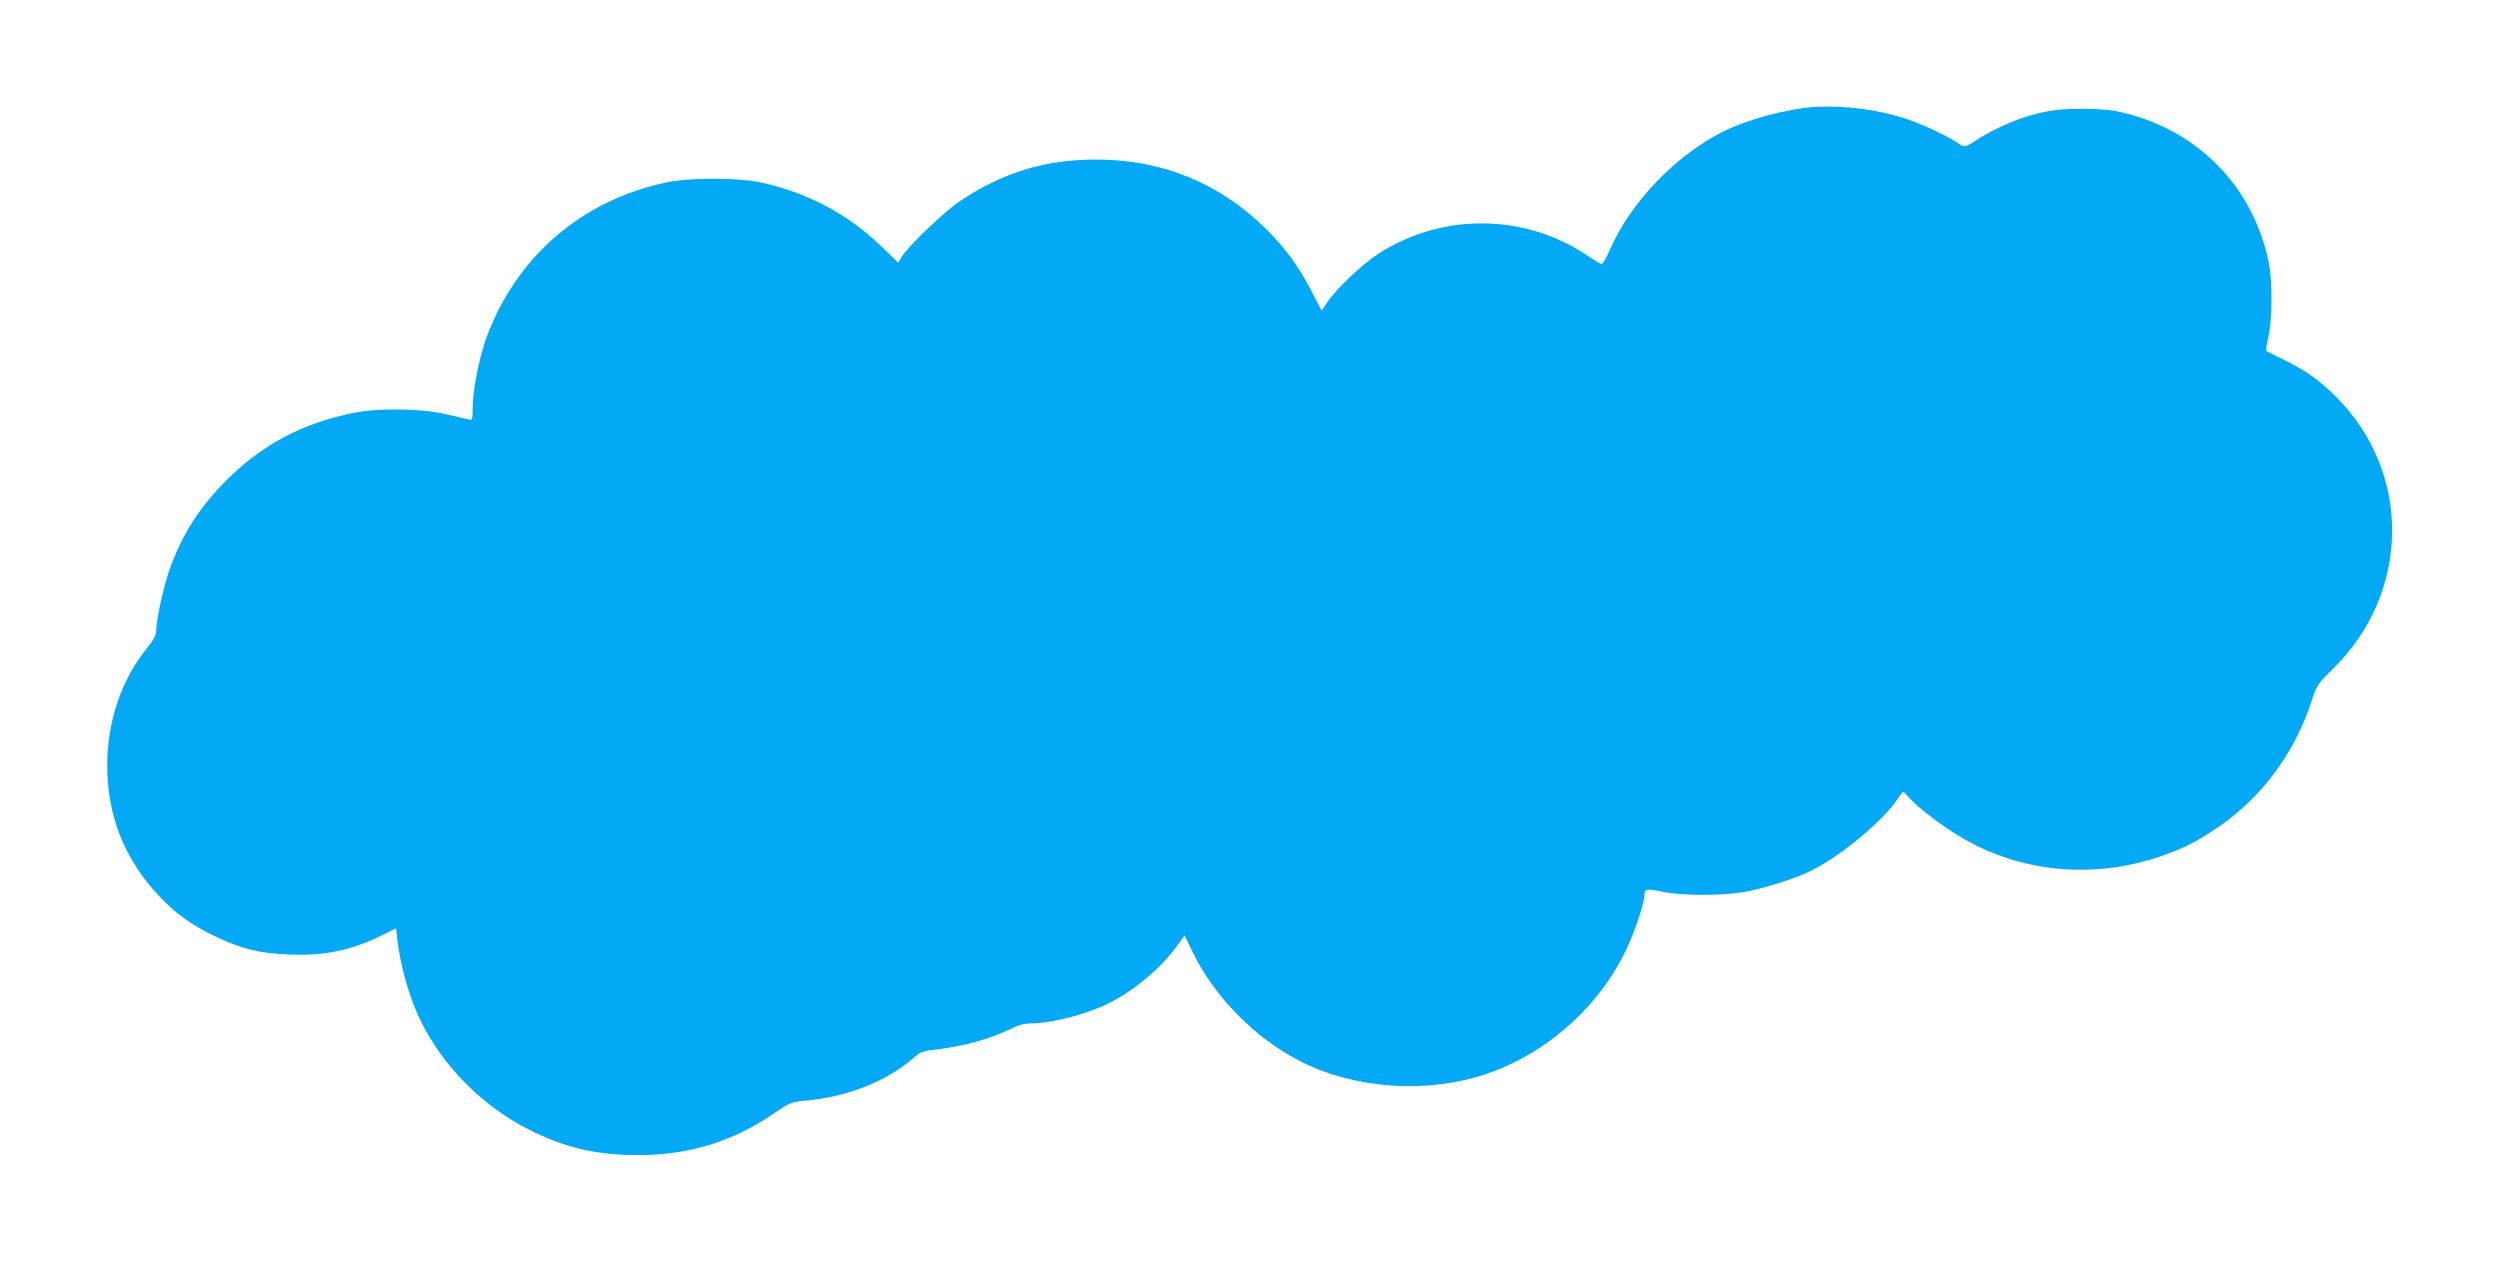
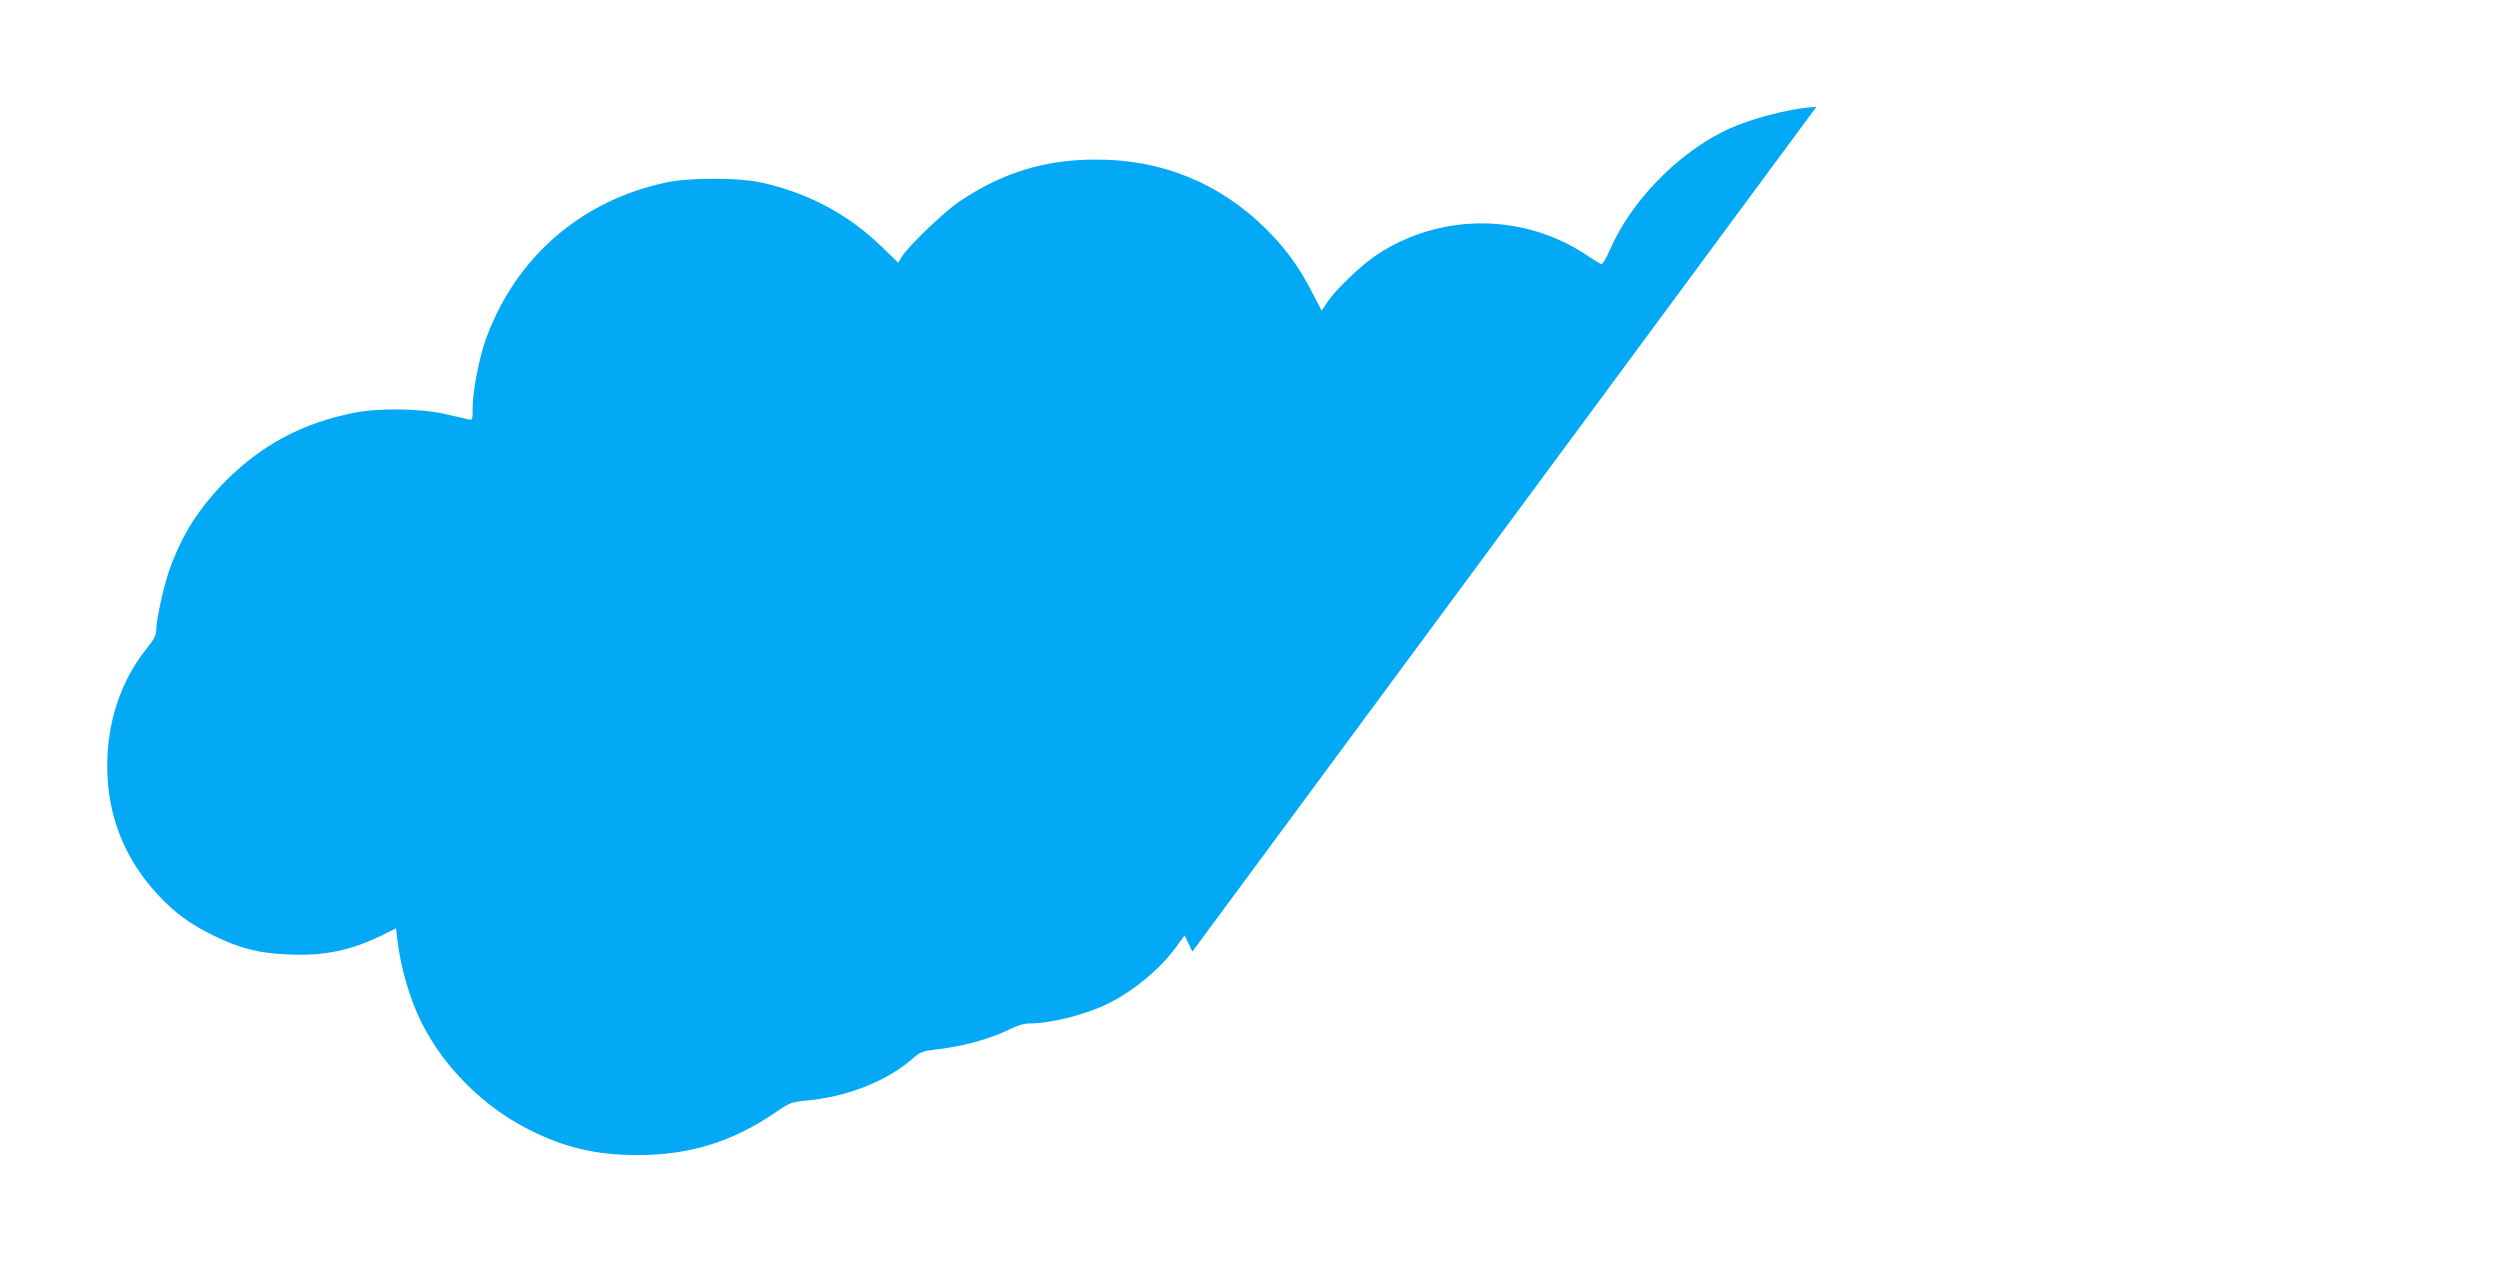
<svg xmlns="http://www.w3.org/2000/svg" version="1.0" width="1280pt" height="647pt" viewBox="0 0 1280 647" preserveAspectRatio="xMidYMid meet">
  <g transform="translate(0,647) scale(0.1,-0.1)" fill="#03a9f4" stroke="none">
-     <path d="M9300 5923 c-138 -7 -355 -64 -482 -129 -242 -123 -468 -359 -574 -600 -19 -44 -39 -78 -45 -76 -6 1 -37 20 -68 41 -324 220 -750 223 -1078 9 -82 -54 -213 -179 -258 -246 l-28 -43 -51 98 c-68 131 -133 220 -234 321 -238 235 -533 356 -872 355 -261 0 -479 -67 -700 -216 -77 -52 -264 -232 -294 -283 l-17 -29 -85 82 c-171 167 -384 279 -624 330 -116 24 -362 24 -478 -1 -435 -92 -769 -381 -922 -796 -36 -98 -70 -270 -70 -357 0 -63 -1 -65 -22 -60 -13 3 -66 15 -118 27 -123 29 -343 32 -470 6 -262 -53 -467 -162 -651 -345 -136 -137 -223 -271 -288 -449 -31 -83 -71 -264 -71 -318 0 -26 -12 -49 -50 -96 -130 -161 -201 -374 -201 -598 0 -256 88 -478 263 -665 83 -89 165 -149 283 -206 136 -66 231 -90 384 -96 180 -8 314 20 472 96 l77 38 6 -56 c17 -144 64 -306 124 -426 114 -229 318 -432 551 -549 182 -92 343 -130 556 -130 267 0 488 69 706 219 72 49 82 53 155 60 215 19 419 101 554 221 29 26 47 33 100 39 146 16 289 55 392 106 37 19 73 29 101 29 110 0 293 47 407 105 129 65 261 176 341 285 l44 61 40 -83 c113 -233 321 -444 555 -563 281 -142 651 -166 955 -62 325 112 603 372 733 684 41 99 72 200 72 235 0 27 14 29 92 12 100 -21 319 -21 429 1 107 21 257 69 334 108 153 76 367 255 442 368 27 40 27 41 43 21 58 -71 226 -195 350 -257 295 -149 642 -169 965 -55 115 41 169 69 279 143 222 149 395 381 481 647 26 81 32 89 109 165 398 389 406 1004 17 1393 -83 84 -160 138 -272 192 -45 22 -83 41 -86 43 -2 2 3 36 12 76 20 94 20 288 0 383 -84 396 -379 687 -780 769 -33 7 -112 12 -175 12 -121 0 -192 -10 -300 -45 -75 -24 -186 -78 -247 -119 -49 -34 -57 -35 -91 -10 -49 34 -186 98 -267 124 -143 46 -300 67 -455 60z" />
+     <path d="M9300 5923 c-138 -7 -355 -64 -482 -129 -242 -123 -468 -359 -574 -600 -19 -44 -39 -78 -45 -76 -6 1 -37 20 -68 41 -324 220 -750 223 -1078 9 -82 -54 -213 -179 -258 -246 l-28 -43 -51 98 c-68 131 -133 220 -234 321 -238 235 -533 356 -872 355 -261 0 -479 -67 -700 -216 -77 -52 -264 -232 -294 -283 l-17 -29 -85 82 c-171 167 -384 279 -624 330 -116 24 -362 24 -478 -1 -435 -92 -769 -381 -922 -796 -36 -98 -70 -270 -70 -357 0 -63 -1 -65 -22 -60 -13 3 -66 15 -118 27 -123 29 -343 32 -470 6 -262 -53 -467 -162 -651 -345 -136 -137 -223 -271 -288 -449 -31 -83 -71 -264 -71 -318 0 -26 -12 -49 -50 -96 -130 -161 -201 -374 -201 -598 0 -256 88 -478 263 -665 83 -89 165 -149 283 -206 136 -66 231 -90 384 -96 180 -8 314 20 472 96 l77 38 6 -56 c17 -144 64 -306 124 -426 114 -229 318 -432 551 -549 182 -92 343 -130 556 -130 267 0 488 69 706 219 72 49 82 53 155 60 215 19 419 101 554 221 29 26 47 33 100 39 146 16 289 55 392 106 37 19 73 29 101 29 110 0 293 47 407 105 129 65 261 176 341 285 l44 61 40 -83 z" />
  </g>
</svg>